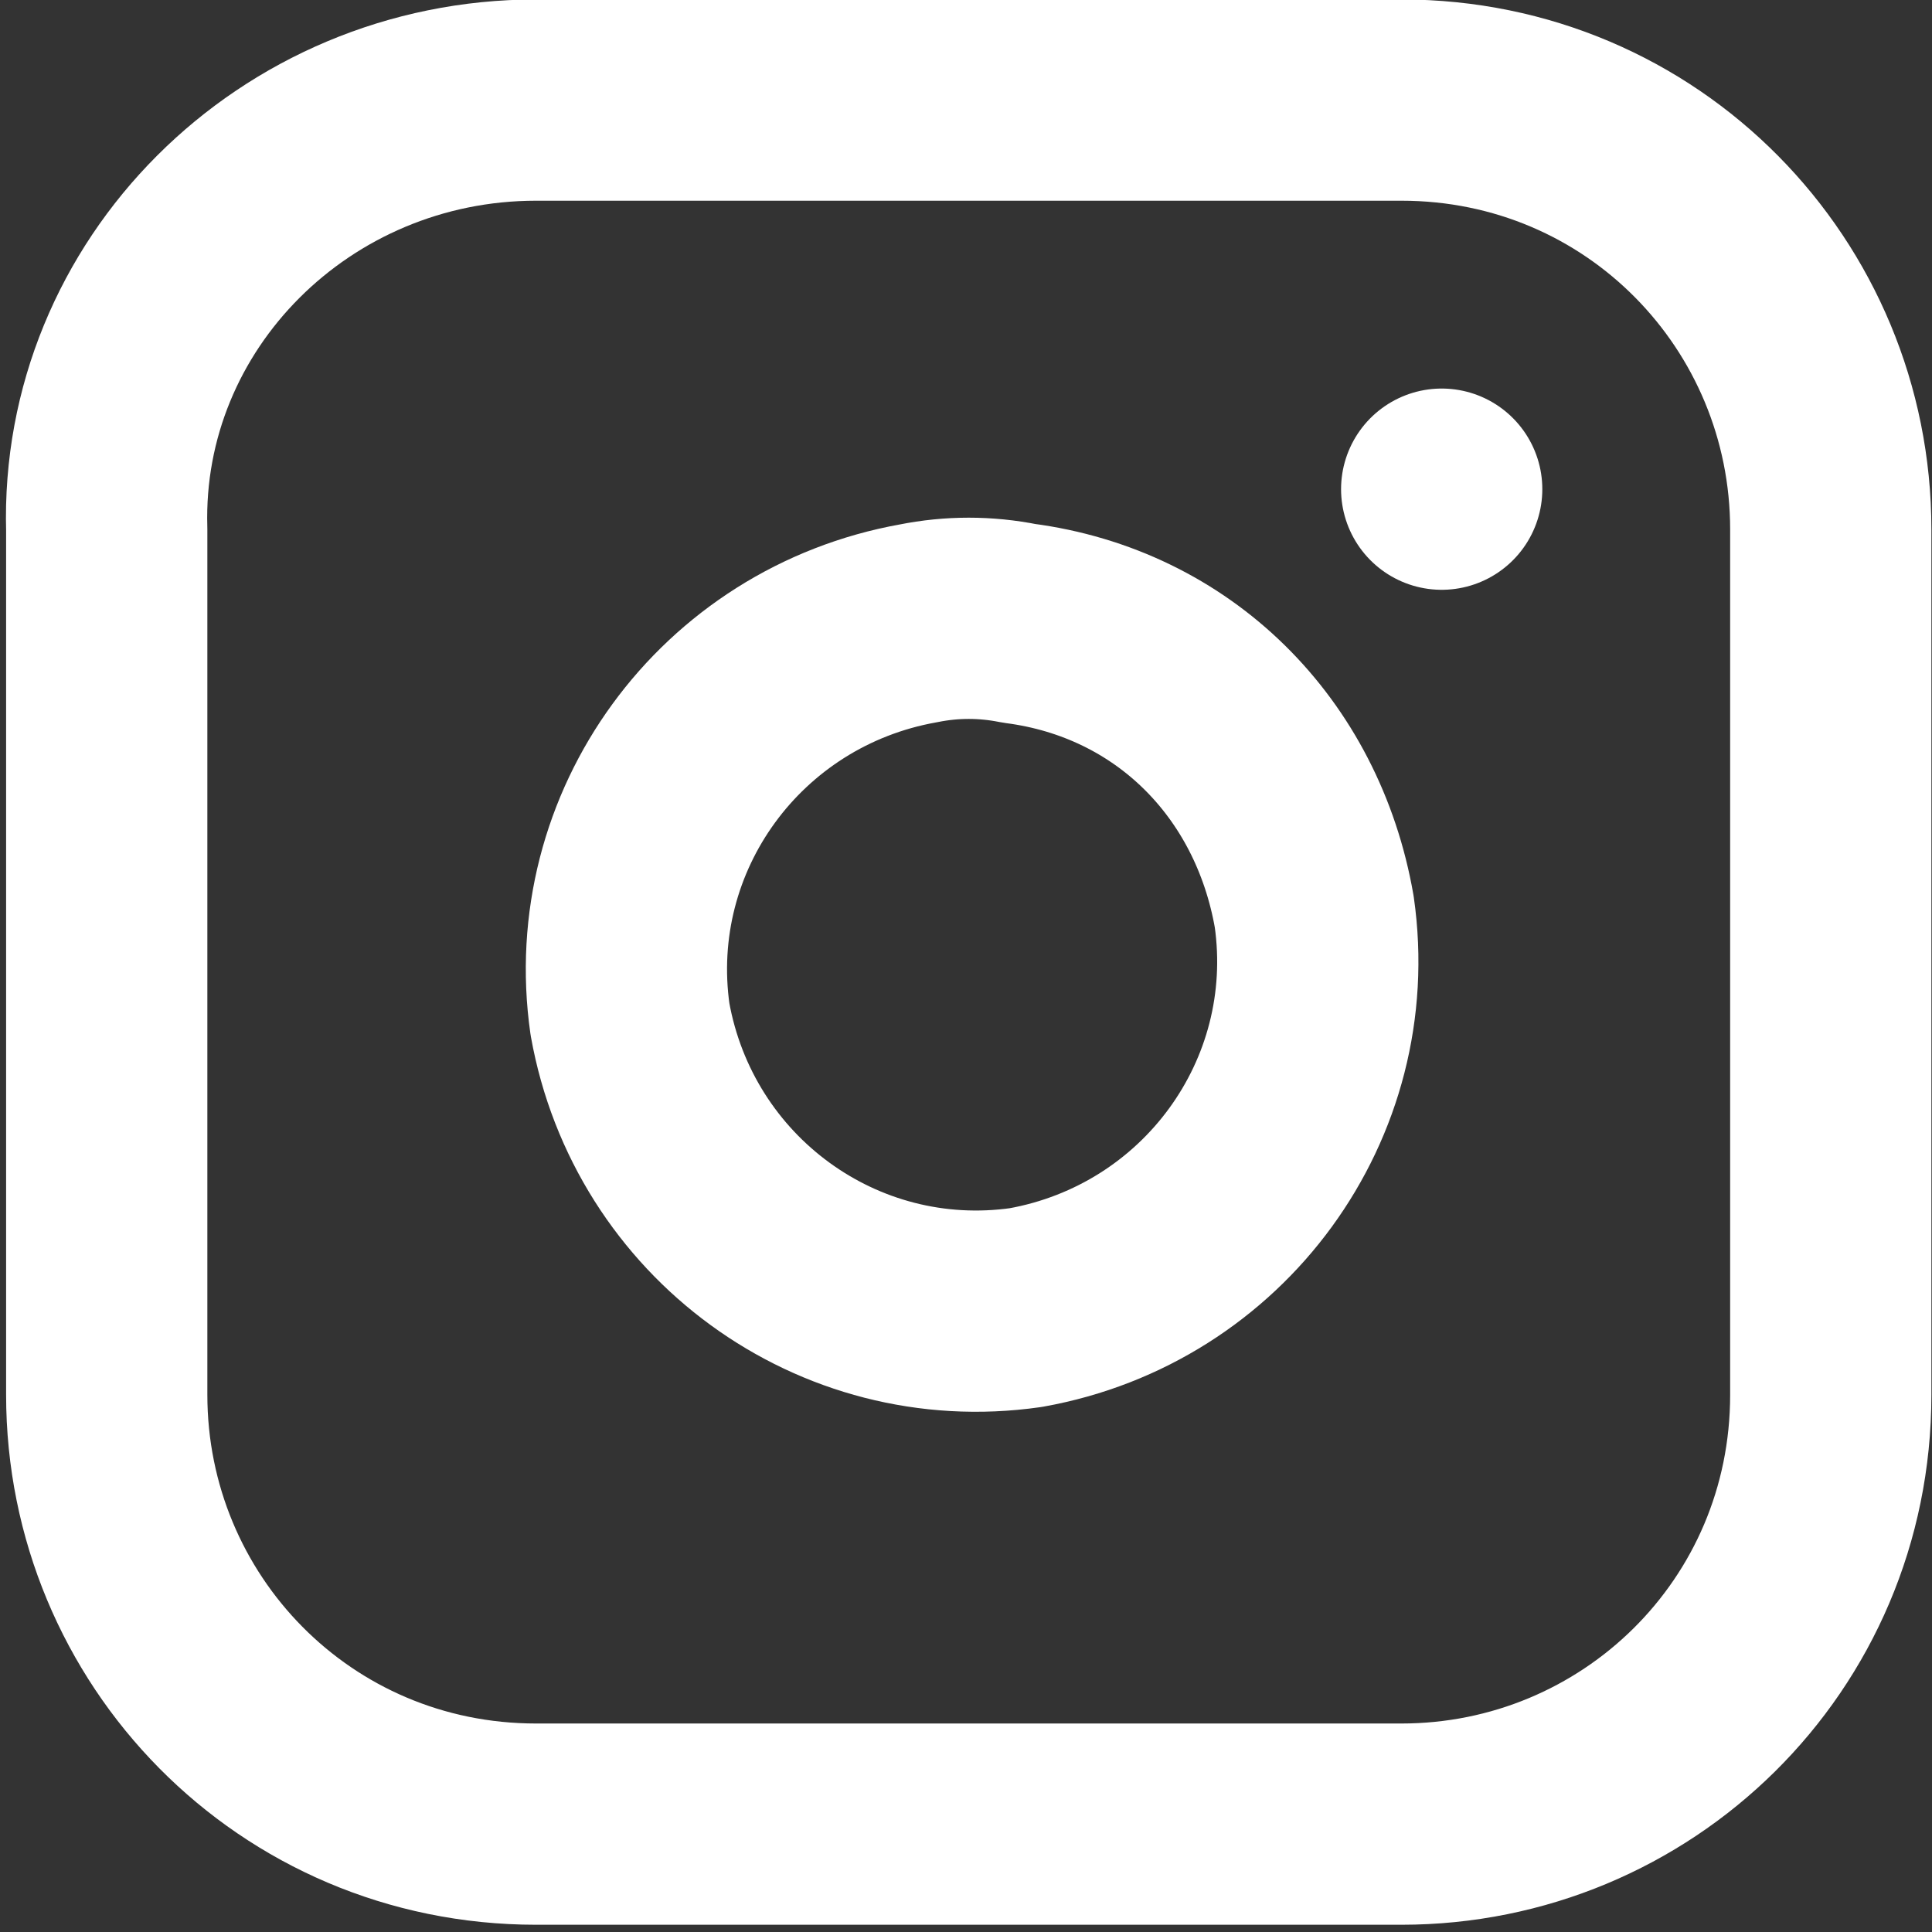
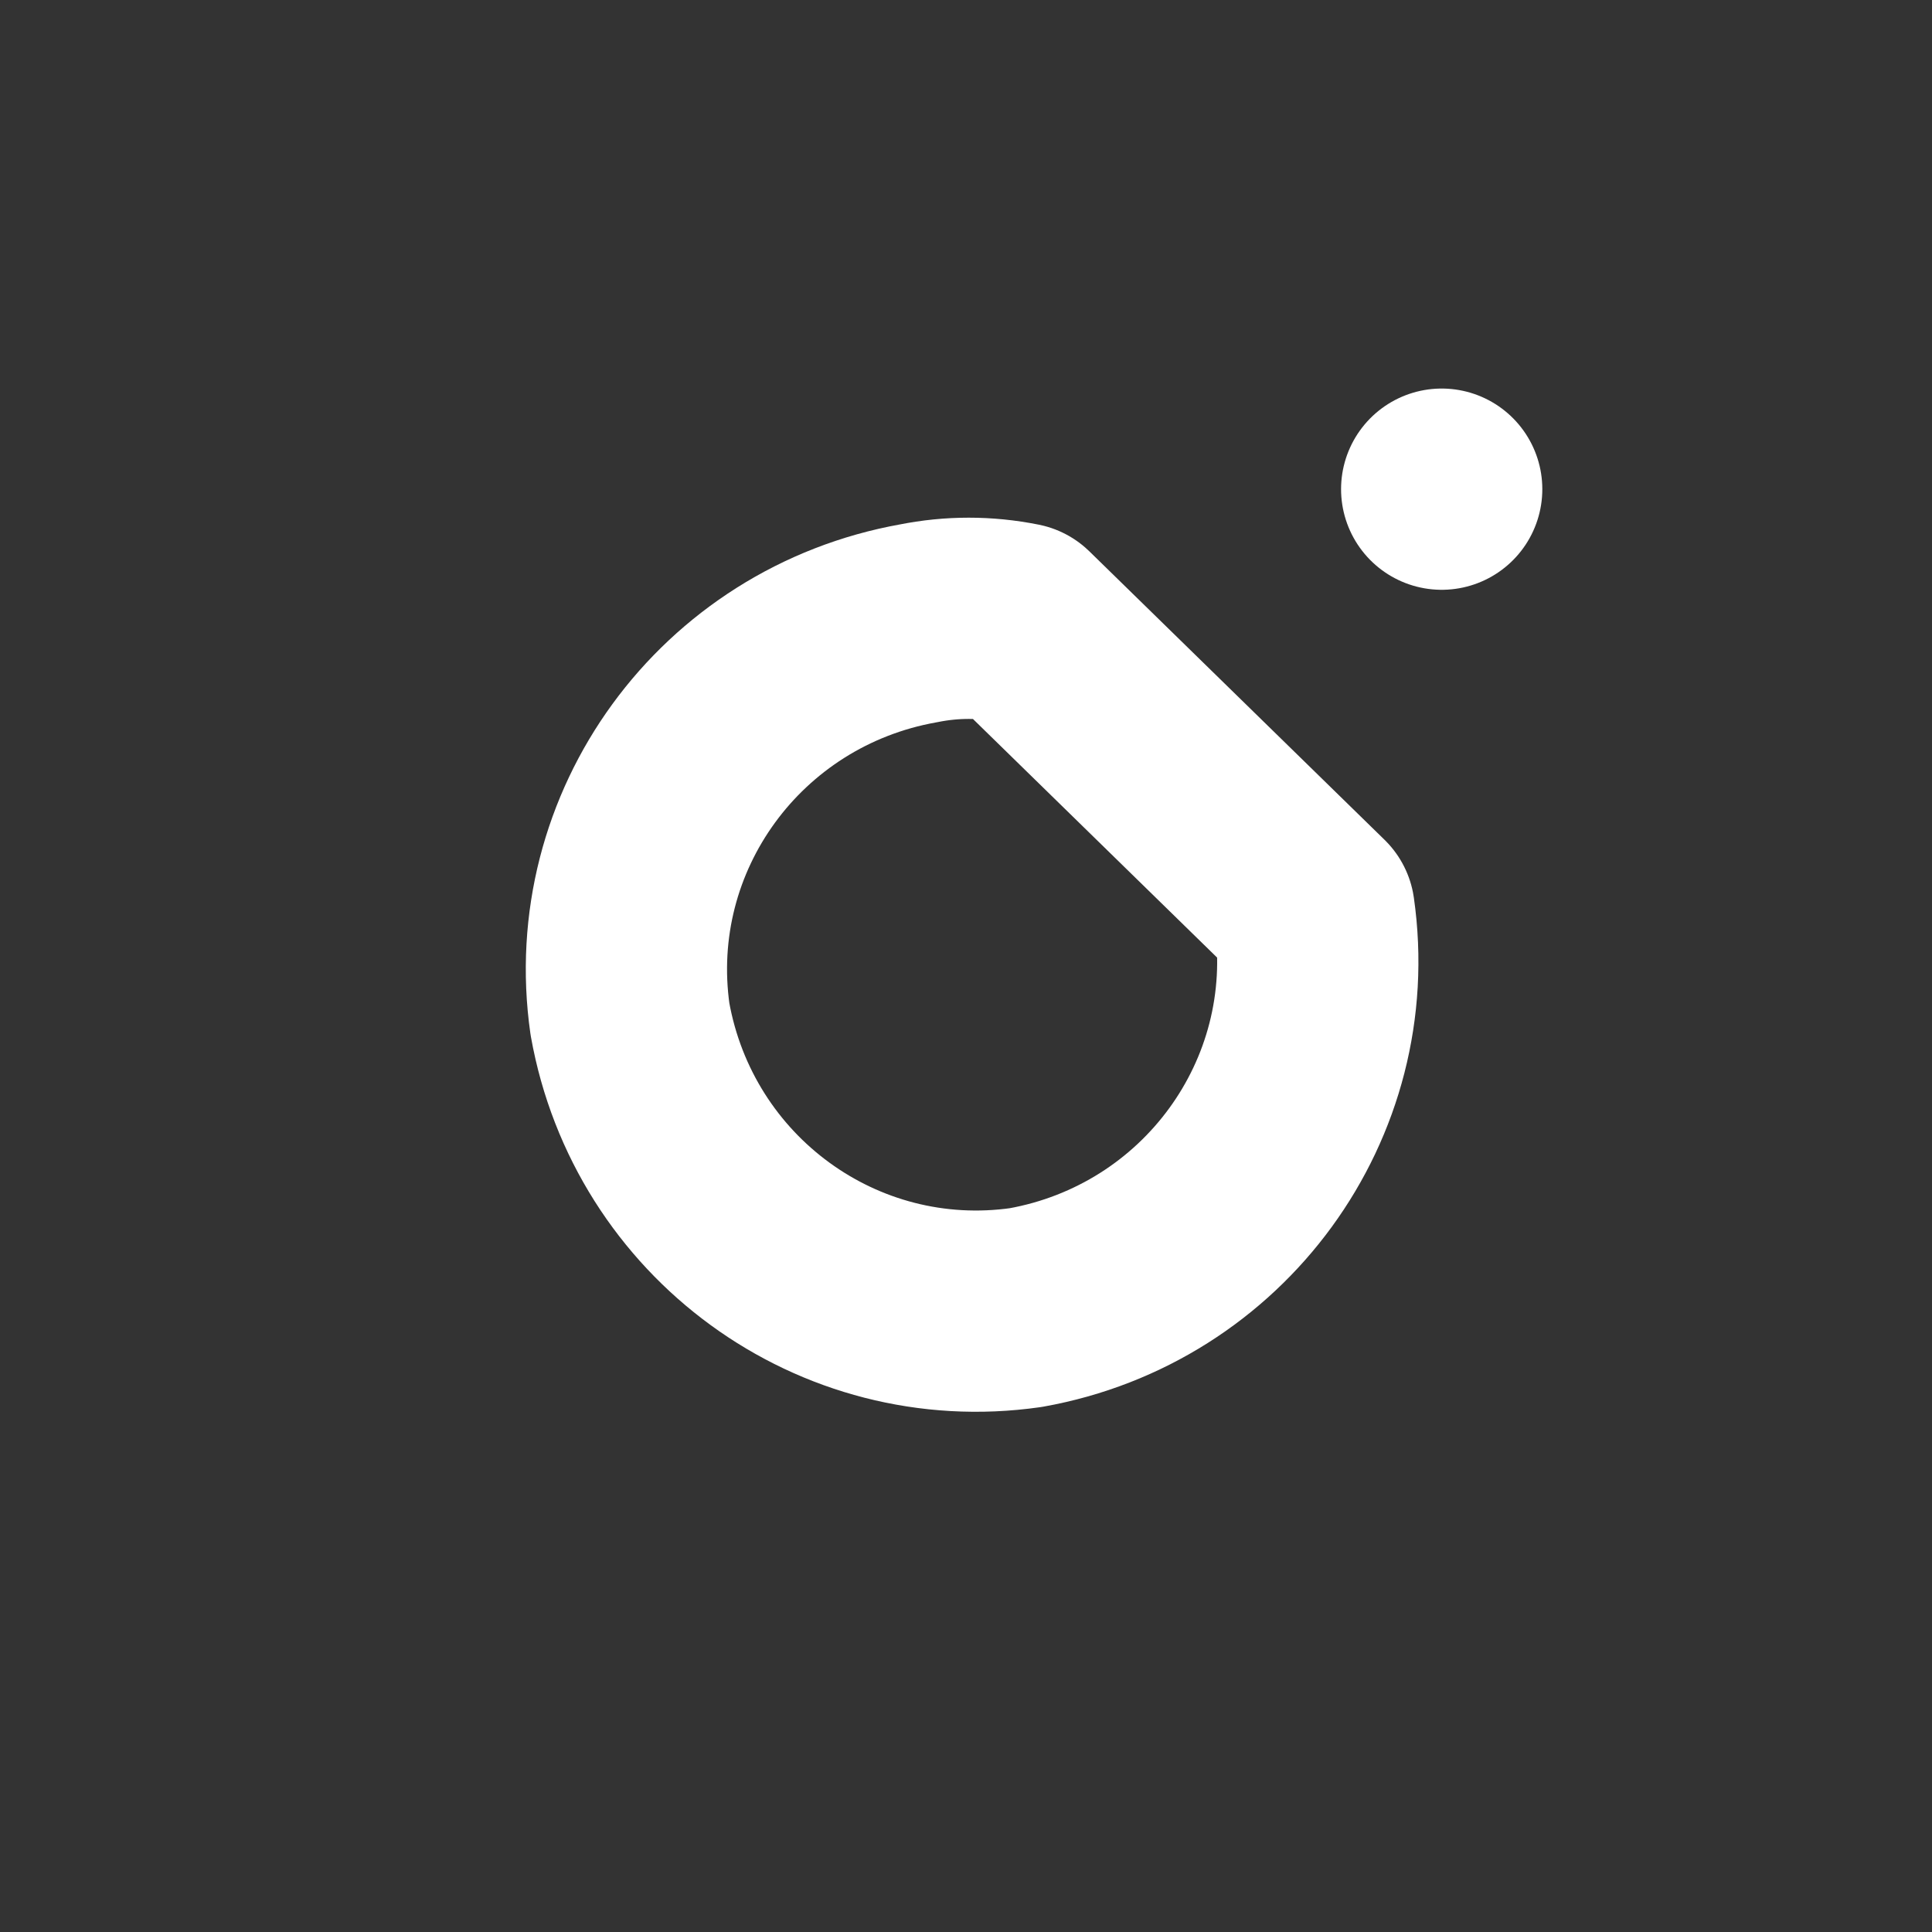
<svg xmlns="http://www.w3.org/2000/svg" version="1.1" id="圖層_1" x="0px" y="0px" viewBox="0 0 28.8 28.8" style="enable-background:new 0 0 28.8 28.8;" xml:space="preserve">
  <rect x="0" y="0" width="28.8" height="28.8" fill="#333333" stroke="none" />
  <style type="text/css">
	.st0{fill:none;stroke:#FFFFFF;stroke-width:3;stroke-linecap:round;stroke-linejoin:round;}
</style>
  <g id="Group_1620" transform="translate(-384.309 -7581.508)">
-     <path id="Path_40" class="st0" d="M392.3,7583h12.9c3.6,0,6.4,2.9,6.4,6.4v12.9c0,3.6-2.9,6.4-6.4,6.4h-12.9   c-3.6,0-6.4-2.9-6.4-6.4v-12.9C385.8,7585.9,388.7,7583,392.3,7583z" />
-     <path id="Path_41" class="st0" d="M403.9,7595.1c0.4,2.8-1.5,5.4-4.3,5.9c-2.8,0.4-5.4-1.5-5.9-4.3c-0.4-2.8,1.5-5.4,4.3-5.9   c0.5-0.1,1-0.1,1.5,0C401.8,7591.1,403.5,7592.8,403.9,7595.1z" />
+     <path id="Path_41" class="st0" d="M403.9,7595.1c0.4,2.8-1.5,5.4-4.3,5.9c-2.8,0.4-5.4-1.5-5.9-4.3c-0.4-2.8,1.5-5.4,4.3-5.9   c0.5-0.1,1-0.1,1.5,0z" />
    <path id="Path_42" class="st0" d="M405.8,7588.8L405.8,7588.8" />
  </g>
</svg>